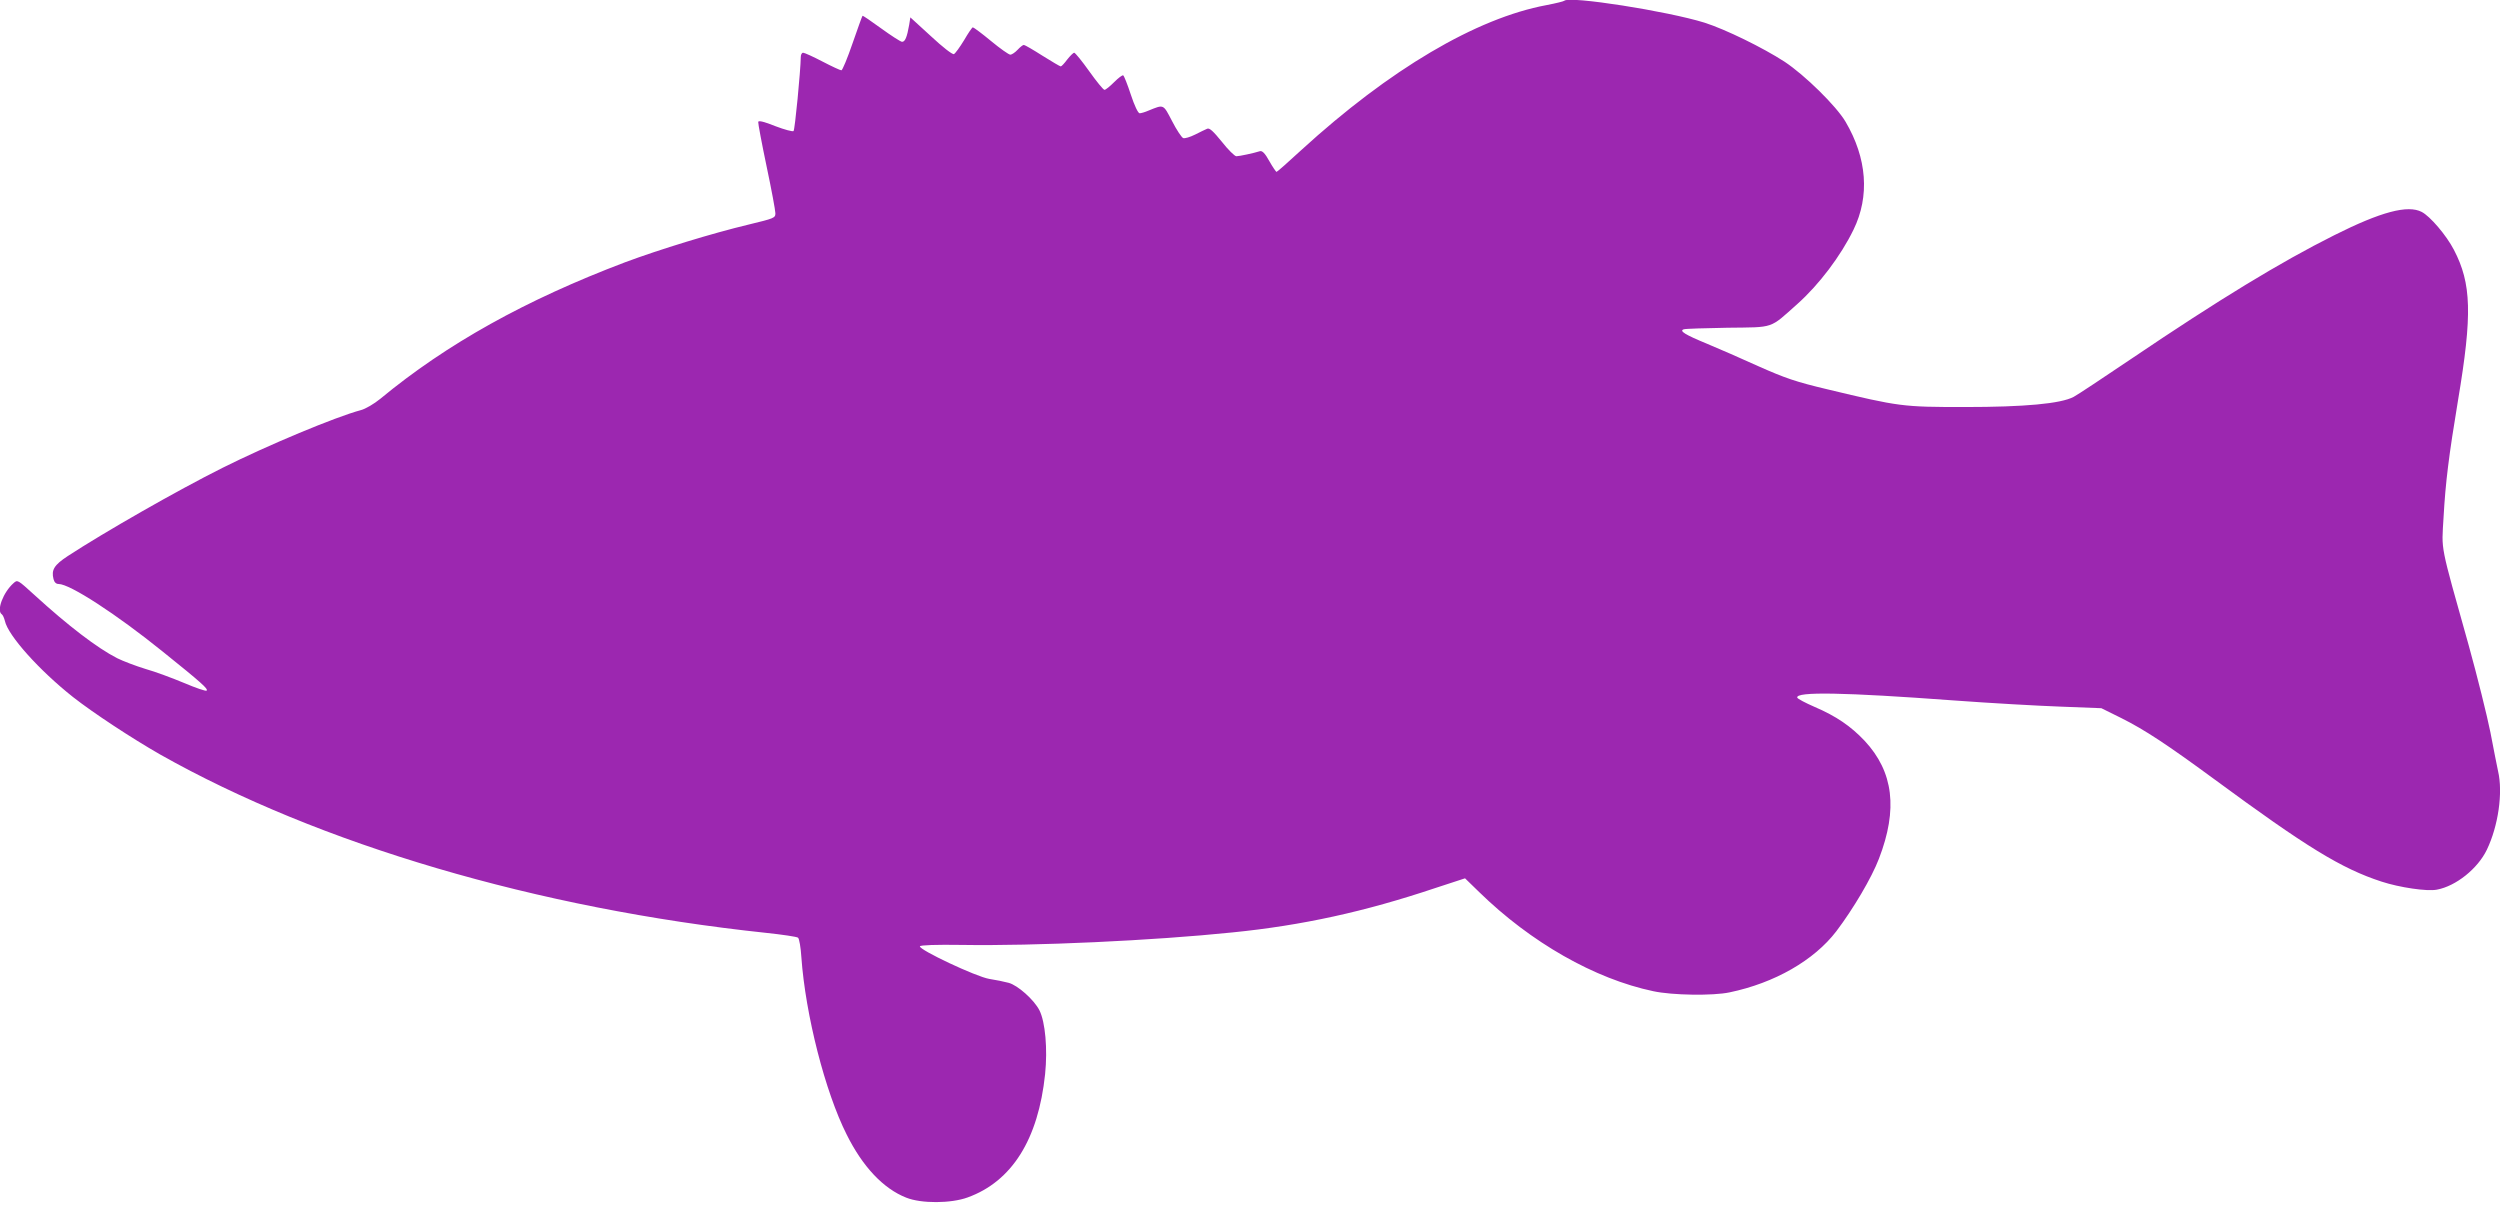
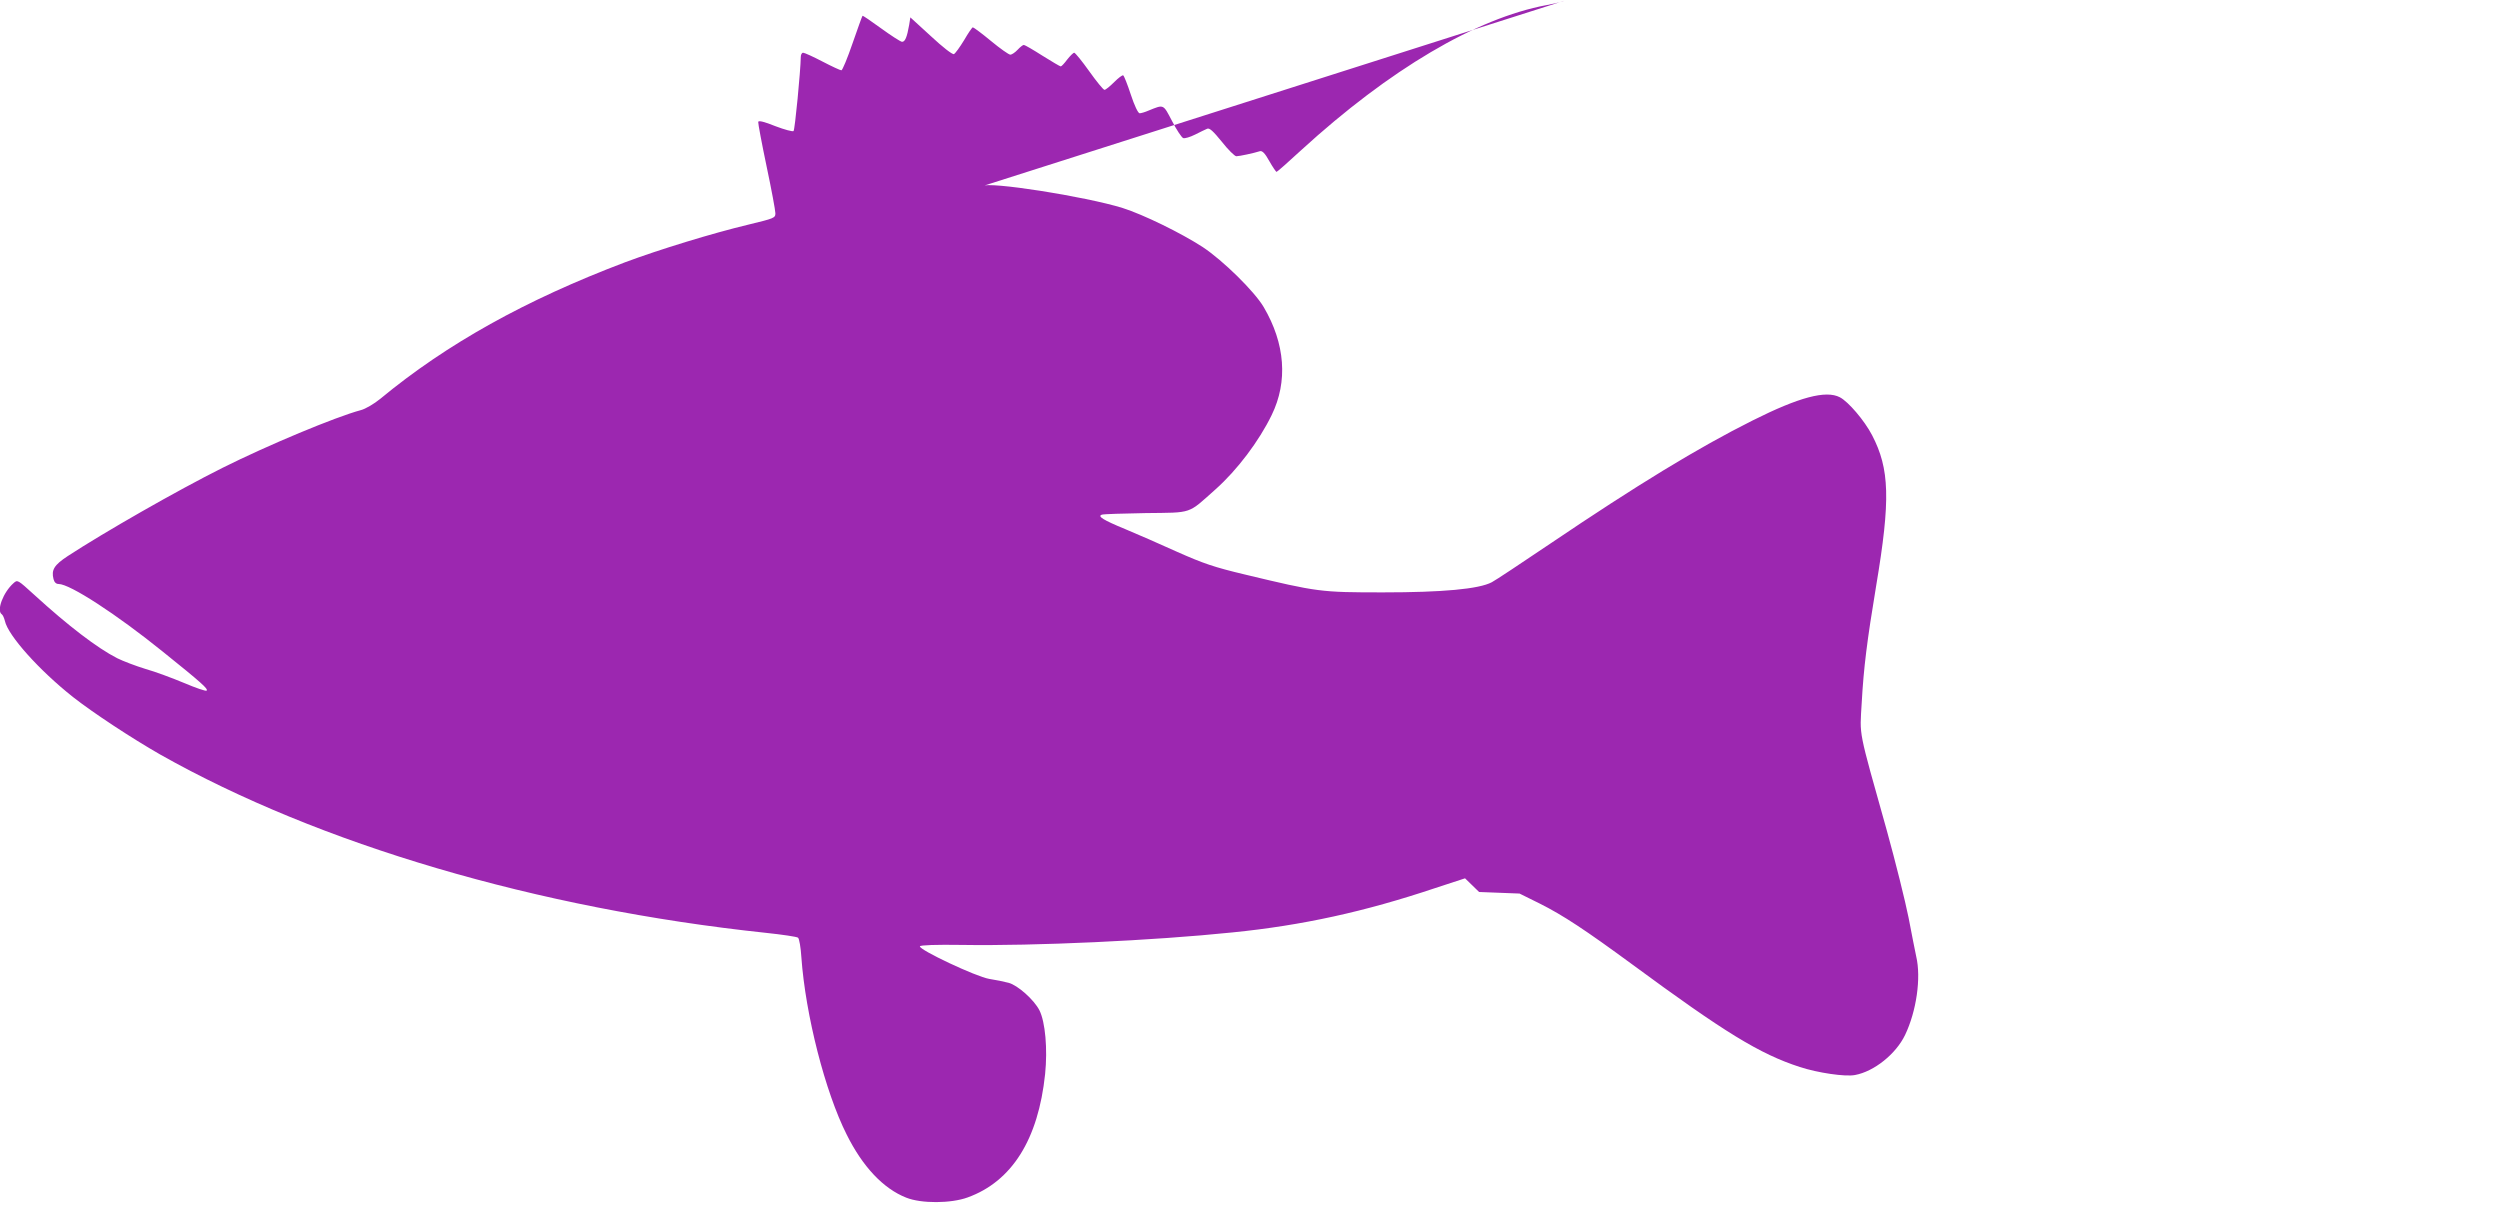
<svg xmlns="http://www.w3.org/2000/svg" version="1.0" width="1280pt" height="621pt" viewBox="0 0 1280 621" preserveAspectRatio="xMidYMid meet">
  <g transform="translate(0,621) scale(0.1,-0.1)" fill="#9c27b0" stroke="none">
-     <path d="M8009 6206 c-3 -3 -43 -13 -90 -22 -361 -67 -805 -330 -1256 -742 -67 -62 -124 -112 -127 -112 -3 0 -20 25 -37 55 -22 40 -36 54 -48 51 -31 -10 -106 -26 -121 -26 -8 0 -42 33 -74 74 -44 54 -63 72 -75 67 -9 -4 -37 -17 -62 -30 -26 -13 -53 -21 -61 -18 -8 3 -34 42 -57 87 -46 88 -41 86 -120 54 -18 -8 -39 -14 -46 -14 -8 0 -27 40 -45 95 -17 52 -35 97 -39 99 -4 3 -25 -13 -46 -34 -22 -22 -44 -40 -50 -40 -6 0 -41 43 -78 95 -37 52 -72 95 -77 95 -5 0 -21 -16 -36 -35 -14 -19 -29 -35 -33 -35 -4 0 -46 25 -94 55 -47 30 -90 55 -95 55 -5 0 -19 -11 -32 -25 -13 -14 -30 -25 -37 -25 -8 0 -53 32 -99 70 -47 39 -89 70 -93 70 -4 0 -24 -30 -45 -66 -22 -36 -45 -68 -52 -71 -8 -3 -58 36 -118 92 l-105 96 -6 -38 c-11 -63 -21 -88 -37 -87 -8 1 -56 32 -107 69 -51 37 -93 66 -95 64 -2 -2 -25 -66 -51 -141 -26 -76 -52 -138 -57 -138 -6 0 -49 20 -97 45 -48 25 -92 45 -99 45 -7 0 -12 -10 -12 -22 -1 -70 -30 -372 -37 -379 -4 -4 -46 7 -93 25 -57 23 -86 30 -88 22 -1 -7 18 -109 43 -228 25 -118 45 -226 45 -240 0 -24 -6 -26 -138 -58 -184 -44 -455 -127 -632 -193 -507 -192 -912 -417 -1253 -699 -32 -26 -76 -52 -100 -58 -130 -35 -475 -179 -707 -295 -236 -118 -606 -330 -793 -452 -70 -46 -85 -71 -73 -118 4 -16 13 -25 26 -25 58 0 295 -154 533 -346 204 -164 233 -191 225 -200 -4 -4 -56 14 -115 39 -60 25 -148 58 -198 72 -49 15 -115 40 -145 55 -102 52 -251 166 -424 324 -86 78 -86 79 -107 60 -53 -47 -88 -141 -60 -159 5 -3 12 -18 16 -34 16 -75 177 -254 349 -390 103 -81 301 -211 446 -294 815 -460 1932 -789 3100 -913 85 -9 160 -20 166 -25 6 -5 14 -50 17 -100 21 -295 122 -690 232 -908 82 -165 188 -277 305 -323 77 -31 229 -30 314 1 227 82 362 297 397 632 13 128 1 266 -29 326 -28 55 -112 129 -158 141 -22 6 -66 15 -99 20 -67 11 -362 150 -355 167 3 6 81 9 215 7 370 -6 980 22 1385 64 358 36 677 106 1038 227 l153 50 72 -70 c264 -258 592 -445 892 -508 97 -21 305 -24 390 -6 231 48 433 164 547 313 87 115 181 274 218 371 98 254 75 445 -73 604 -71 75 -145 126 -257 174 -46 20 -86 41 -88 47 -10 32 244 27 798 -14 190 -14 438 -28 552 -32 l207 -8 103 -51 c120 -60 236 -137 473 -311 474 -349 653 -459 859 -526 92 -30 233 -51 283 -41 97 18 209 107 256 205 58 121 83 292 57 402 -5 24 -23 113 -39 198 -17 85 -67 286 -111 445 -150 535 -139 480 -129 656 10 180 27 316 74 599 74 441 69 598 -21 771 -39 75 -122 172 -165 194 -71 37 -208 1 -447 -119 -278 -139 -594 -332 -1035 -630 -147 -99 -282 -189 -300 -198 -66 -35 -252 -52 -557 -52 -320 0 -334 2 -705 91 -160 38 -215 57 -350 117 -88 40 -207 92 -265 116 -114 47 -144 66 -119 74 8 3 109 6 224 8 243 3 213 -7 358 122 110 98 222 246 287 380 84 172 69 366 -41 553 -48 81 -208 238 -312 307 -111 72 -303 166 -410 200 -190 59 -692 138 -718 112z" />
+     <path d="M8009 6206 c-3 -3 -43 -13 -90 -22 -361 -67 -805 -330 -1256 -742 -67 -62 -124 -112 -127 -112 -3 0 -20 25 -37 55 -22 40 -36 54 -48 51 -31 -10 -106 -26 -121 -26 -8 0 -42 33 -74 74 -44 54 -63 72 -75 67 -9 -4 -37 -17 -62 -30 -26 -13 -53 -21 -61 -18 -8 3 -34 42 -57 87 -46 88 -41 86 -120 54 -18 -8 -39 -14 -46 -14 -8 0 -27 40 -45 95 -17 52 -35 97 -39 99 -4 3 -25 -13 -46 -34 -22 -22 -44 -40 -50 -40 -6 0 -41 43 -78 95 -37 52 -72 95 -77 95 -5 0 -21 -16 -36 -35 -14 -19 -29 -35 -33 -35 -4 0 -46 25 -94 55 -47 30 -90 55 -95 55 -5 0 -19 -11 -32 -25 -13 -14 -30 -25 -37 -25 -8 0 -53 32 -99 70 -47 39 -89 70 -93 70 -4 0 -24 -30 -45 -66 -22 -36 -45 -68 -52 -71 -8 -3 -58 36 -118 92 l-105 96 -6 -38 c-11 -63 -21 -88 -37 -87 -8 1 -56 32 -107 69 -51 37 -93 66 -95 64 -2 -2 -25 -66 -51 -141 -26 -76 -52 -138 -57 -138 -6 0 -49 20 -97 45 -48 25 -92 45 -99 45 -7 0 -12 -10 -12 -22 -1 -70 -30 -372 -37 -379 -4 -4 -46 7 -93 25 -57 23 -86 30 -88 22 -1 -7 18 -109 43 -228 25 -118 45 -226 45 -240 0 -24 -6 -26 -138 -58 -184 -44 -455 -127 -632 -193 -507 -192 -912 -417 -1253 -699 -32 -26 -76 -52 -100 -58 -130 -35 -475 -179 -707 -295 -236 -118 -606 -330 -793 -452 -70 -46 -85 -71 -73 -118 4 -16 13 -25 26 -25 58 0 295 -154 533 -346 204 -164 233 -191 225 -200 -4 -4 -56 14 -115 39 -60 25 -148 58 -198 72 -49 15 -115 40 -145 55 -102 52 -251 166 -424 324 -86 78 -86 79 -107 60 -53 -47 -88 -141 -60 -159 5 -3 12 -18 16 -34 16 -75 177 -254 349 -390 103 -81 301 -211 446 -294 815 -460 1932 -789 3100 -913 85 -9 160 -20 166 -25 6 -5 14 -50 17 -100 21 -295 122 -690 232 -908 82 -165 188 -277 305 -323 77 -31 229 -30 314 1 227 82 362 297 397 632 13 128 1 266 -29 326 -28 55 -112 129 -158 141 -22 6 -66 15 -99 20 -67 11 -362 150 -355 167 3 6 81 9 215 7 370 -6 980 22 1385 64 358 36 677 106 1038 227 l153 50 72 -70 l207 -8 103 -51 c120 -60 236 -137 473 -311 474 -349 653 -459 859 -526 92 -30 233 -51 283 -41 97 18 209 107 256 205 58 121 83 292 57 402 -5 24 -23 113 -39 198 -17 85 -67 286 -111 445 -150 535 -139 480 -129 656 10 180 27 316 74 599 74 441 69 598 -21 771 -39 75 -122 172 -165 194 -71 37 -208 1 -447 -119 -278 -139 -594 -332 -1035 -630 -147 -99 -282 -189 -300 -198 -66 -35 -252 -52 -557 -52 -320 0 -334 2 -705 91 -160 38 -215 57 -350 117 -88 40 -207 92 -265 116 -114 47 -144 66 -119 74 8 3 109 6 224 8 243 3 213 -7 358 122 110 98 222 246 287 380 84 172 69 366 -41 553 -48 81 -208 238 -312 307 -111 72 -303 166 -410 200 -190 59 -692 138 -718 112z" />
  </g>
</svg>